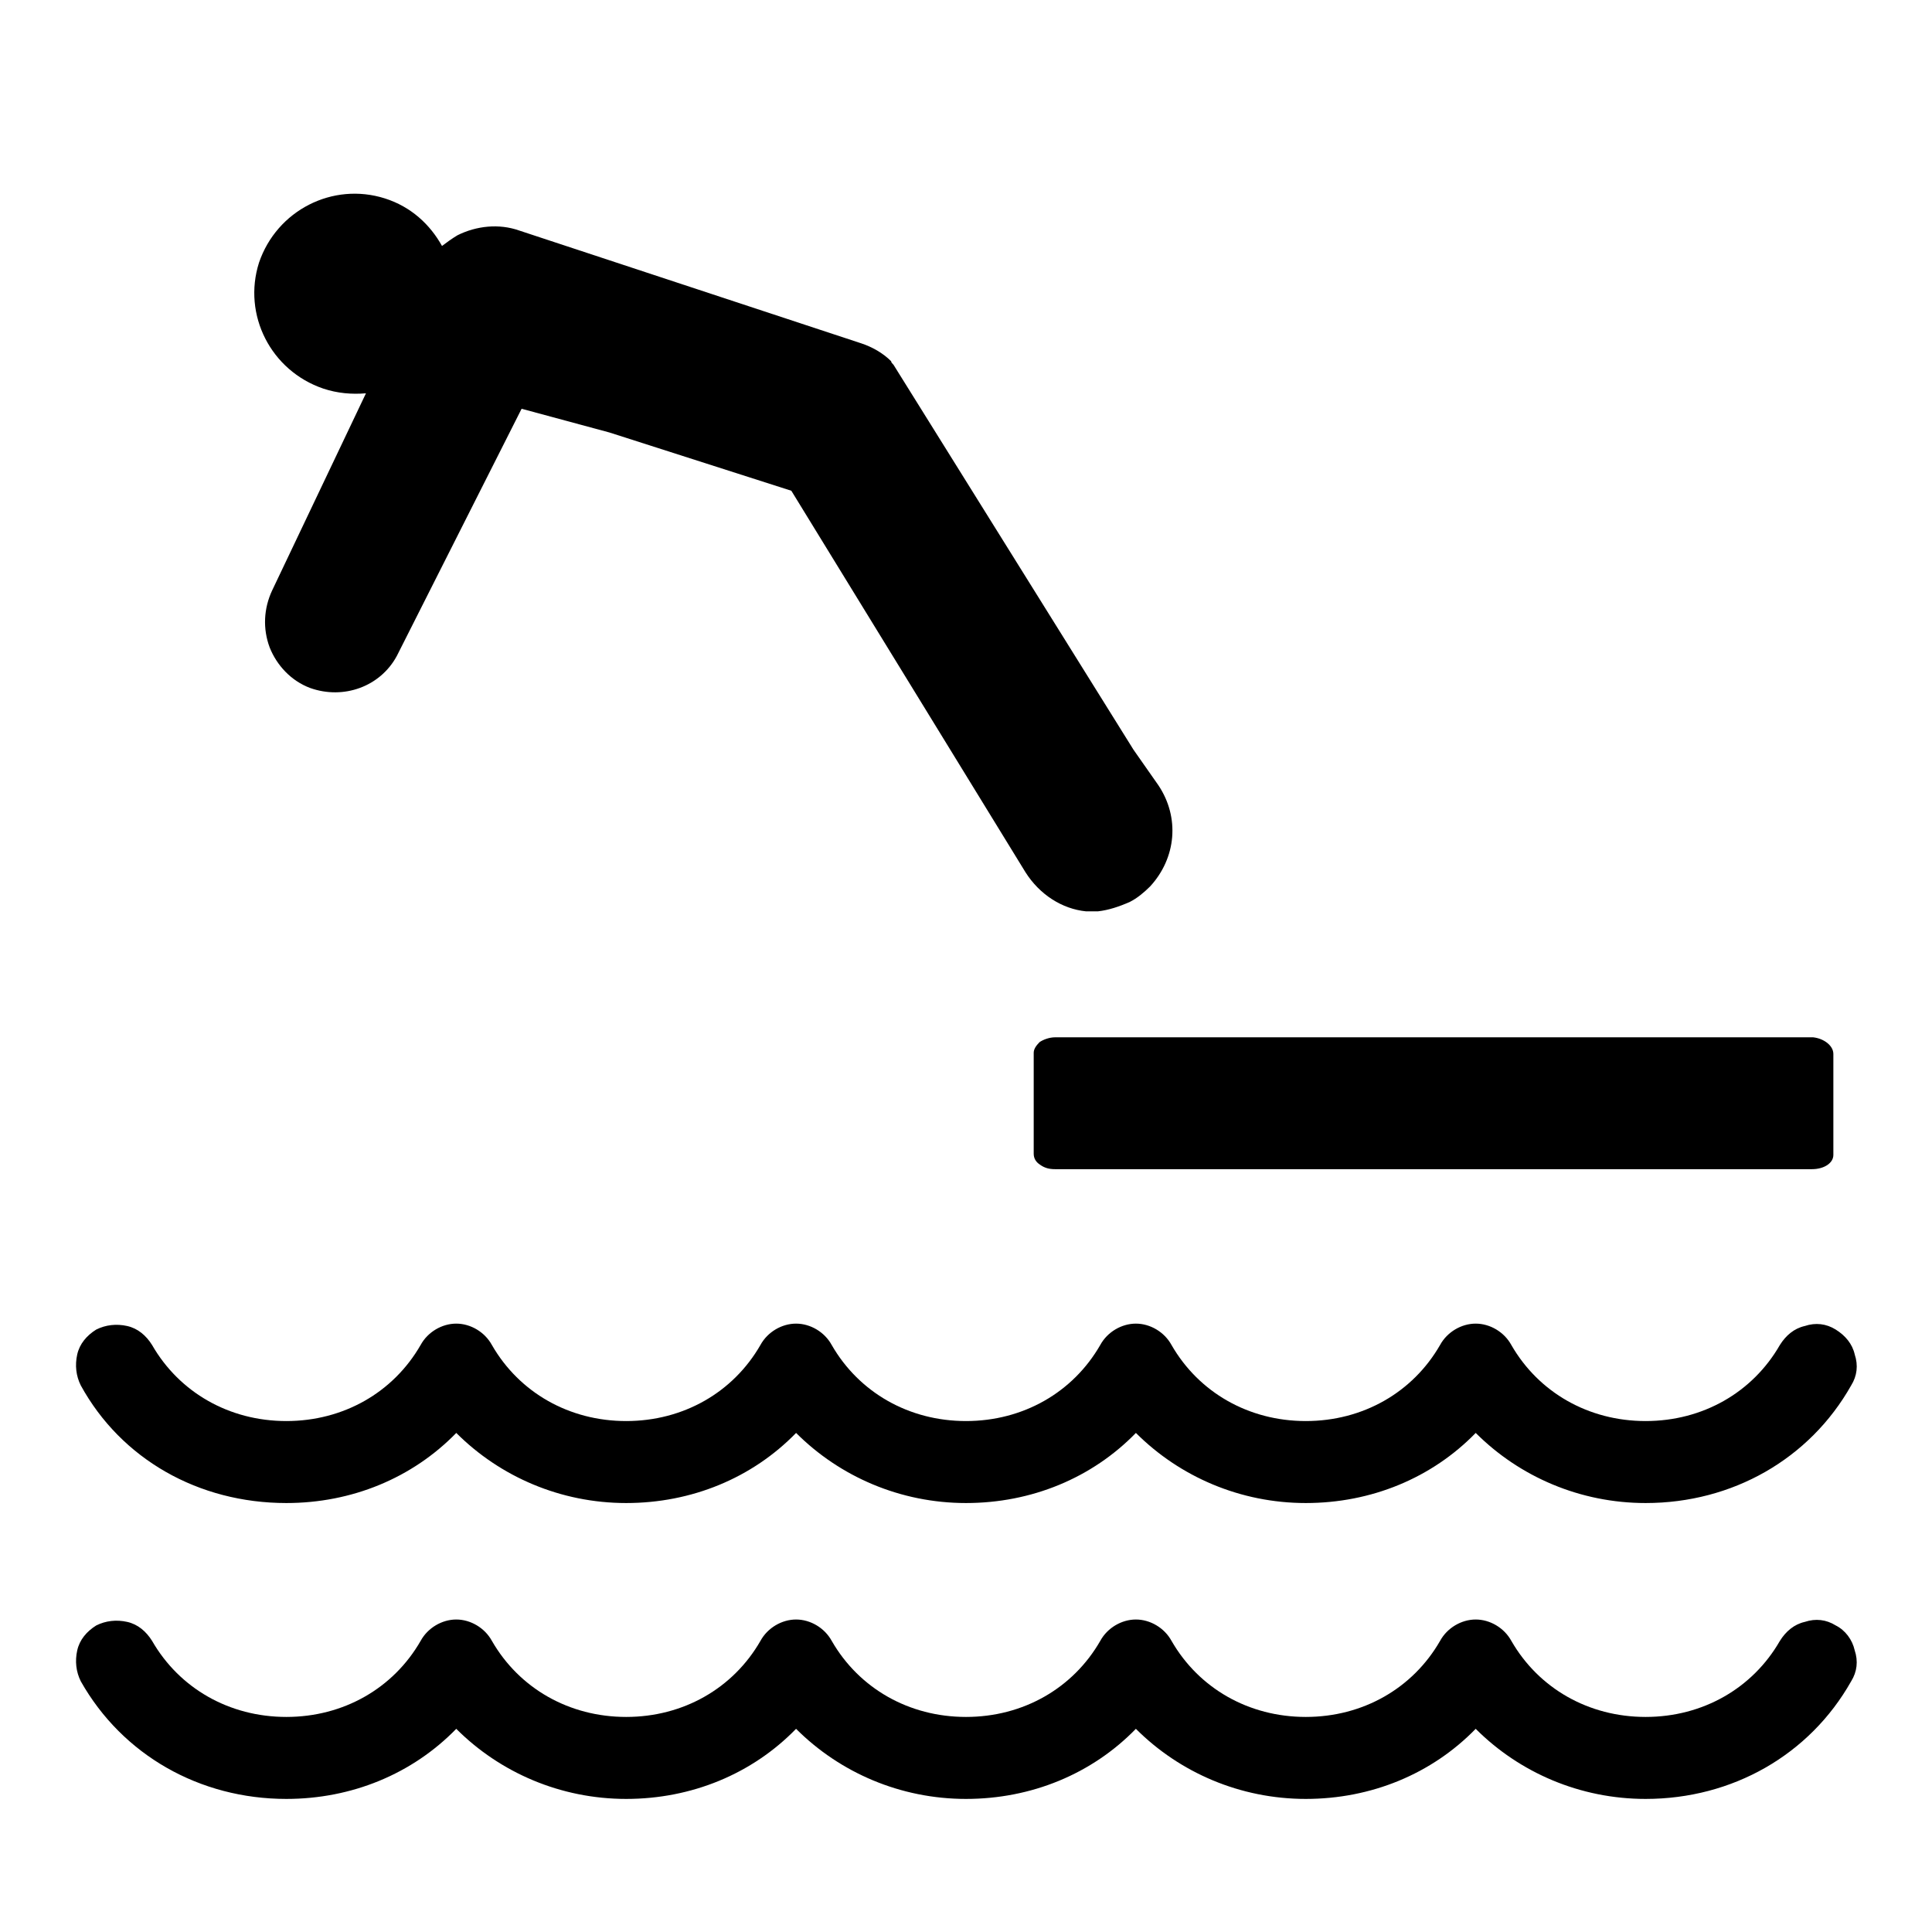
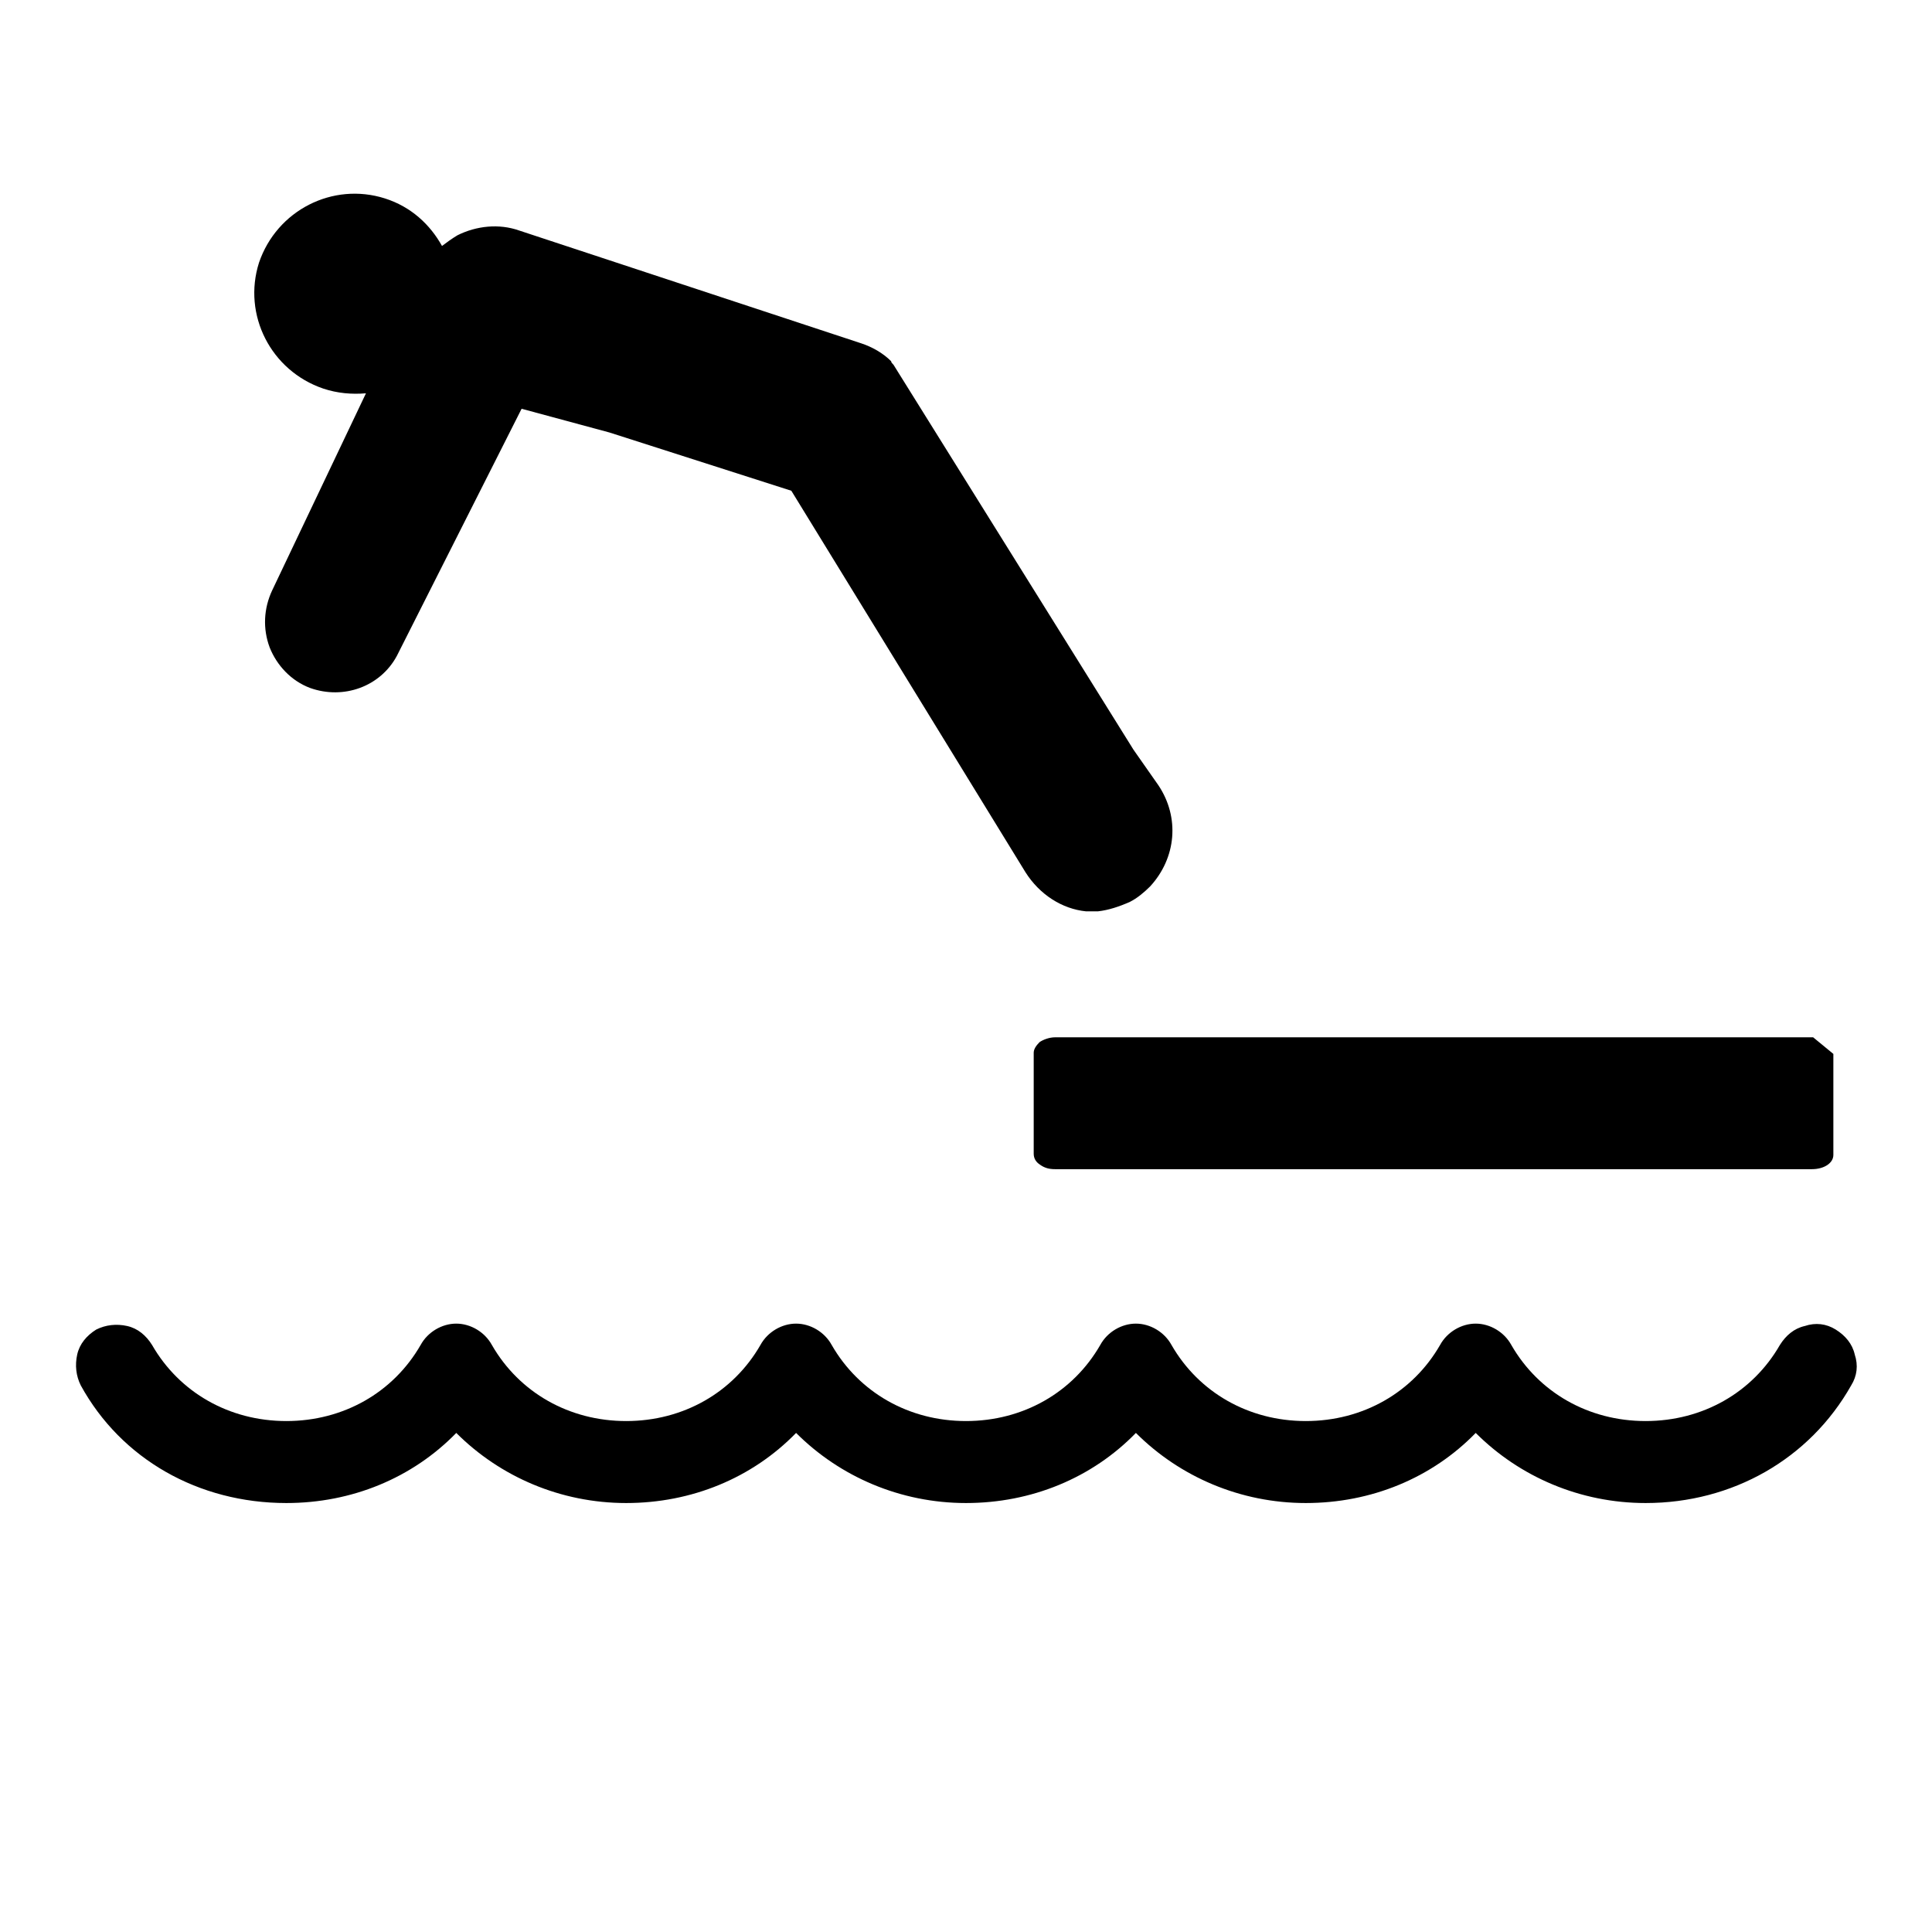
<svg xmlns="http://www.w3.org/2000/svg" fill="#000000" width="800px" height="800px" version="1.1" viewBox="144 144 512 512">
  <g>
    <path d="m219.89 542.32c17.32 0 33.379-6.613 45.027-18.578 11.652 11.652 27.711 18.578 45.027 18.578 17.32 0 33.379-6.613 45.027-18.578 11.652 11.652 27.711 18.578 45.027 18.578 17.32 0 33.379-6.613 45.027-18.578 11.652 11.652 27.711 18.578 45.027 18.578 17.32 0 33.379-6.613 45.027-18.578 11.652 11.652 27.711 18.578 45.027 18.578 22.984 0 43.453-11.652 54.473-31.172 1.574-2.519 1.891-5.352 0.945-8.188-0.629-2.832-2.519-5.039-5.039-6.613-2.519-1.574-5.352-1.891-8.188-0.945-2.832 0.629-5.039 2.519-6.613 5.039-7.242 12.594-20.469 20.152-35.582 20.152-15.113 0-28.34-7.559-35.582-20.152-1.891-3.465-5.668-5.668-9.445-5.668-3.777 0-7.559 2.203-9.445 5.668-7.242 12.594-20.469 20.152-35.582 20.152s-28.34-7.559-35.582-20.152c-1.891-3.465-5.668-5.668-9.445-5.668-3.777 0-7.559 2.203-9.445 5.668-7.242 12.594-20.469 20.152-35.582 20.152-15.113 0-28.34-7.559-35.582-20.152-1.891-3.465-5.668-5.668-9.445-5.668s-7.559 2.203-9.445 5.668c-7.242 12.594-20.469 20.152-35.582 20.152s-28.34-7.559-35.582-20.152c-1.891-3.465-5.668-5.668-9.445-5.668s-7.559 2.203-9.445 5.668c-7.242 12.594-20.469 20.152-35.582 20.152-15.113 0-28.34-7.559-35.582-20.152-1.574-2.519-3.777-4.41-6.613-5.039-2.832-0.629-5.668-0.316-8.188 0.945-2.519 1.574-4.41 3.777-5.039 6.613-0.629 2.832-0.316 5.668 0.945 8.188 10.711 19.523 31.18 31.172 54.48 31.172z" />
-     <path d="m630.49 574.76c-2.519-1.574-5.352-1.891-8.188-0.945-2.832 0.629-5.039 2.519-6.613 5.039-7.242 12.594-20.469 20.152-35.582 20.152s-28.34-7.559-35.582-20.152c-1.891-3.465-5.668-5.668-9.445-5.668-3.777 0-7.559 2.203-9.445 5.668-7.242 12.594-20.469 20.152-35.582 20.152-15.113 0-28.34-7.559-35.582-20.152-1.891-3.465-5.668-5.668-9.445-5.668s-7.559 2.203-9.445 5.668c-7.242 12.594-20.469 20.152-35.582 20.152s-28.34-7.559-35.582-20.152c-1.891-3.465-5.668-5.668-9.445-5.668s-7.559 2.203-9.445 5.668c-7.242 12.594-20.469 20.152-35.582 20.152-15.113 0-28.34-7.559-35.582-20.152-1.891-3.465-5.668-5.668-9.445-5.668-3.777 0-7.559 2.203-9.445 5.668-7.242 12.594-20.469 20.152-35.582 20.152s-28.34-7.559-35.582-20.152c-1.574-2.519-3.777-4.41-6.613-5.039-2.832-0.629-5.668-0.316-8.188 0.945-2.519 1.574-4.41 3.777-5.039 6.613-0.629 2.832-0.316 5.668 0.945 8.188 11.02 19.523 31.488 31.172 54.473 31.172 17.32 0 33.379-6.613 45.027-18.578 11.652 11.652 27.711 18.578 45.027 18.578 17.32 0 33.379-6.613 45.027-18.578 11.652 11.652 27.711 18.578 45.027 18.578 17.32 0 33.379-6.613 45.027-18.578 11.652 11.652 27.711 18.578 45.027 18.578 17.32 0 33.379-6.613 45.027-18.578 11.652 11.652 27.711 18.578 45.027 18.578 22.984 0 43.453-11.652 54.473-31.172 1.574-2.519 1.891-5.352 0.945-8.188-0.625-2.836-2.512-5.356-5.031-6.613z" />
-     <path d="m629.86 423.3v26.766c0 2.203-2.519 3.777-5.668 3.777h-200.58c-1.574 0-2.832-0.316-4.094-1.258-0.945-0.629-1.574-1.574-1.574-2.832v-26.766c0-0.945 0.629-1.891 1.574-2.832 0.945-0.629 2.519-1.258 4.094-1.258h200.89c2.836 0.309 5.356 2.195 5.356 4.402z" />
+     <path d="m629.86 423.3v26.766c0 2.203-2.519 3.777-5.668 3.777h-200.58c-1.574 0-2.832-0.316-4.094-1.258-0.945-0.629-1.574-1.574-1.574-2.832v-26.766c0-0.945 0.629-1.891 1.574-2.832 0.945-0.629 2.519-1.258 4.094-1.258h200.89z" />
    <path d="m451.01 352.14-6.613-9.445-63.605-102.02c-0.316-0.316-0.629-0.629-0.629-0.945-2.203-2.203-5.039-3.777-7.871-4.723l-90.688-29.914c-5.352-1.891-11.336-1.258-16.375 1.258-1.574 0.945-2.832 1.891-4.094 2.832-3.148-5.668-8.188-10.391-15.113-12.594-13.855-4.41-28.652 3.148-33.379 17.004-4.41 13.855 3.148 28.652 17.004 33.379 3.777 1.258 7.559 1.574 11.336 1.258l-24.875 52.27c-2.203 4.723-2.519 10.078-0.629 15.113 1.891 4.723 5.668 8.816 10.707 10.707 8.816 3.148 18.578-0.316 22.984-8.5l33.062-65.496 23.301 6.297 48.18 15.434 62.031 101.07c3.777 5.984 9.762 9.762 16.059 10.391h3.148c2.832-0.316 5.668-1.258 8.5-2.519 1.891-0.945 3.777-2.519 5.352-4.094 6.934-7.555 7.875-18.262 2.207-26.762z" />
  </g>
</svg>